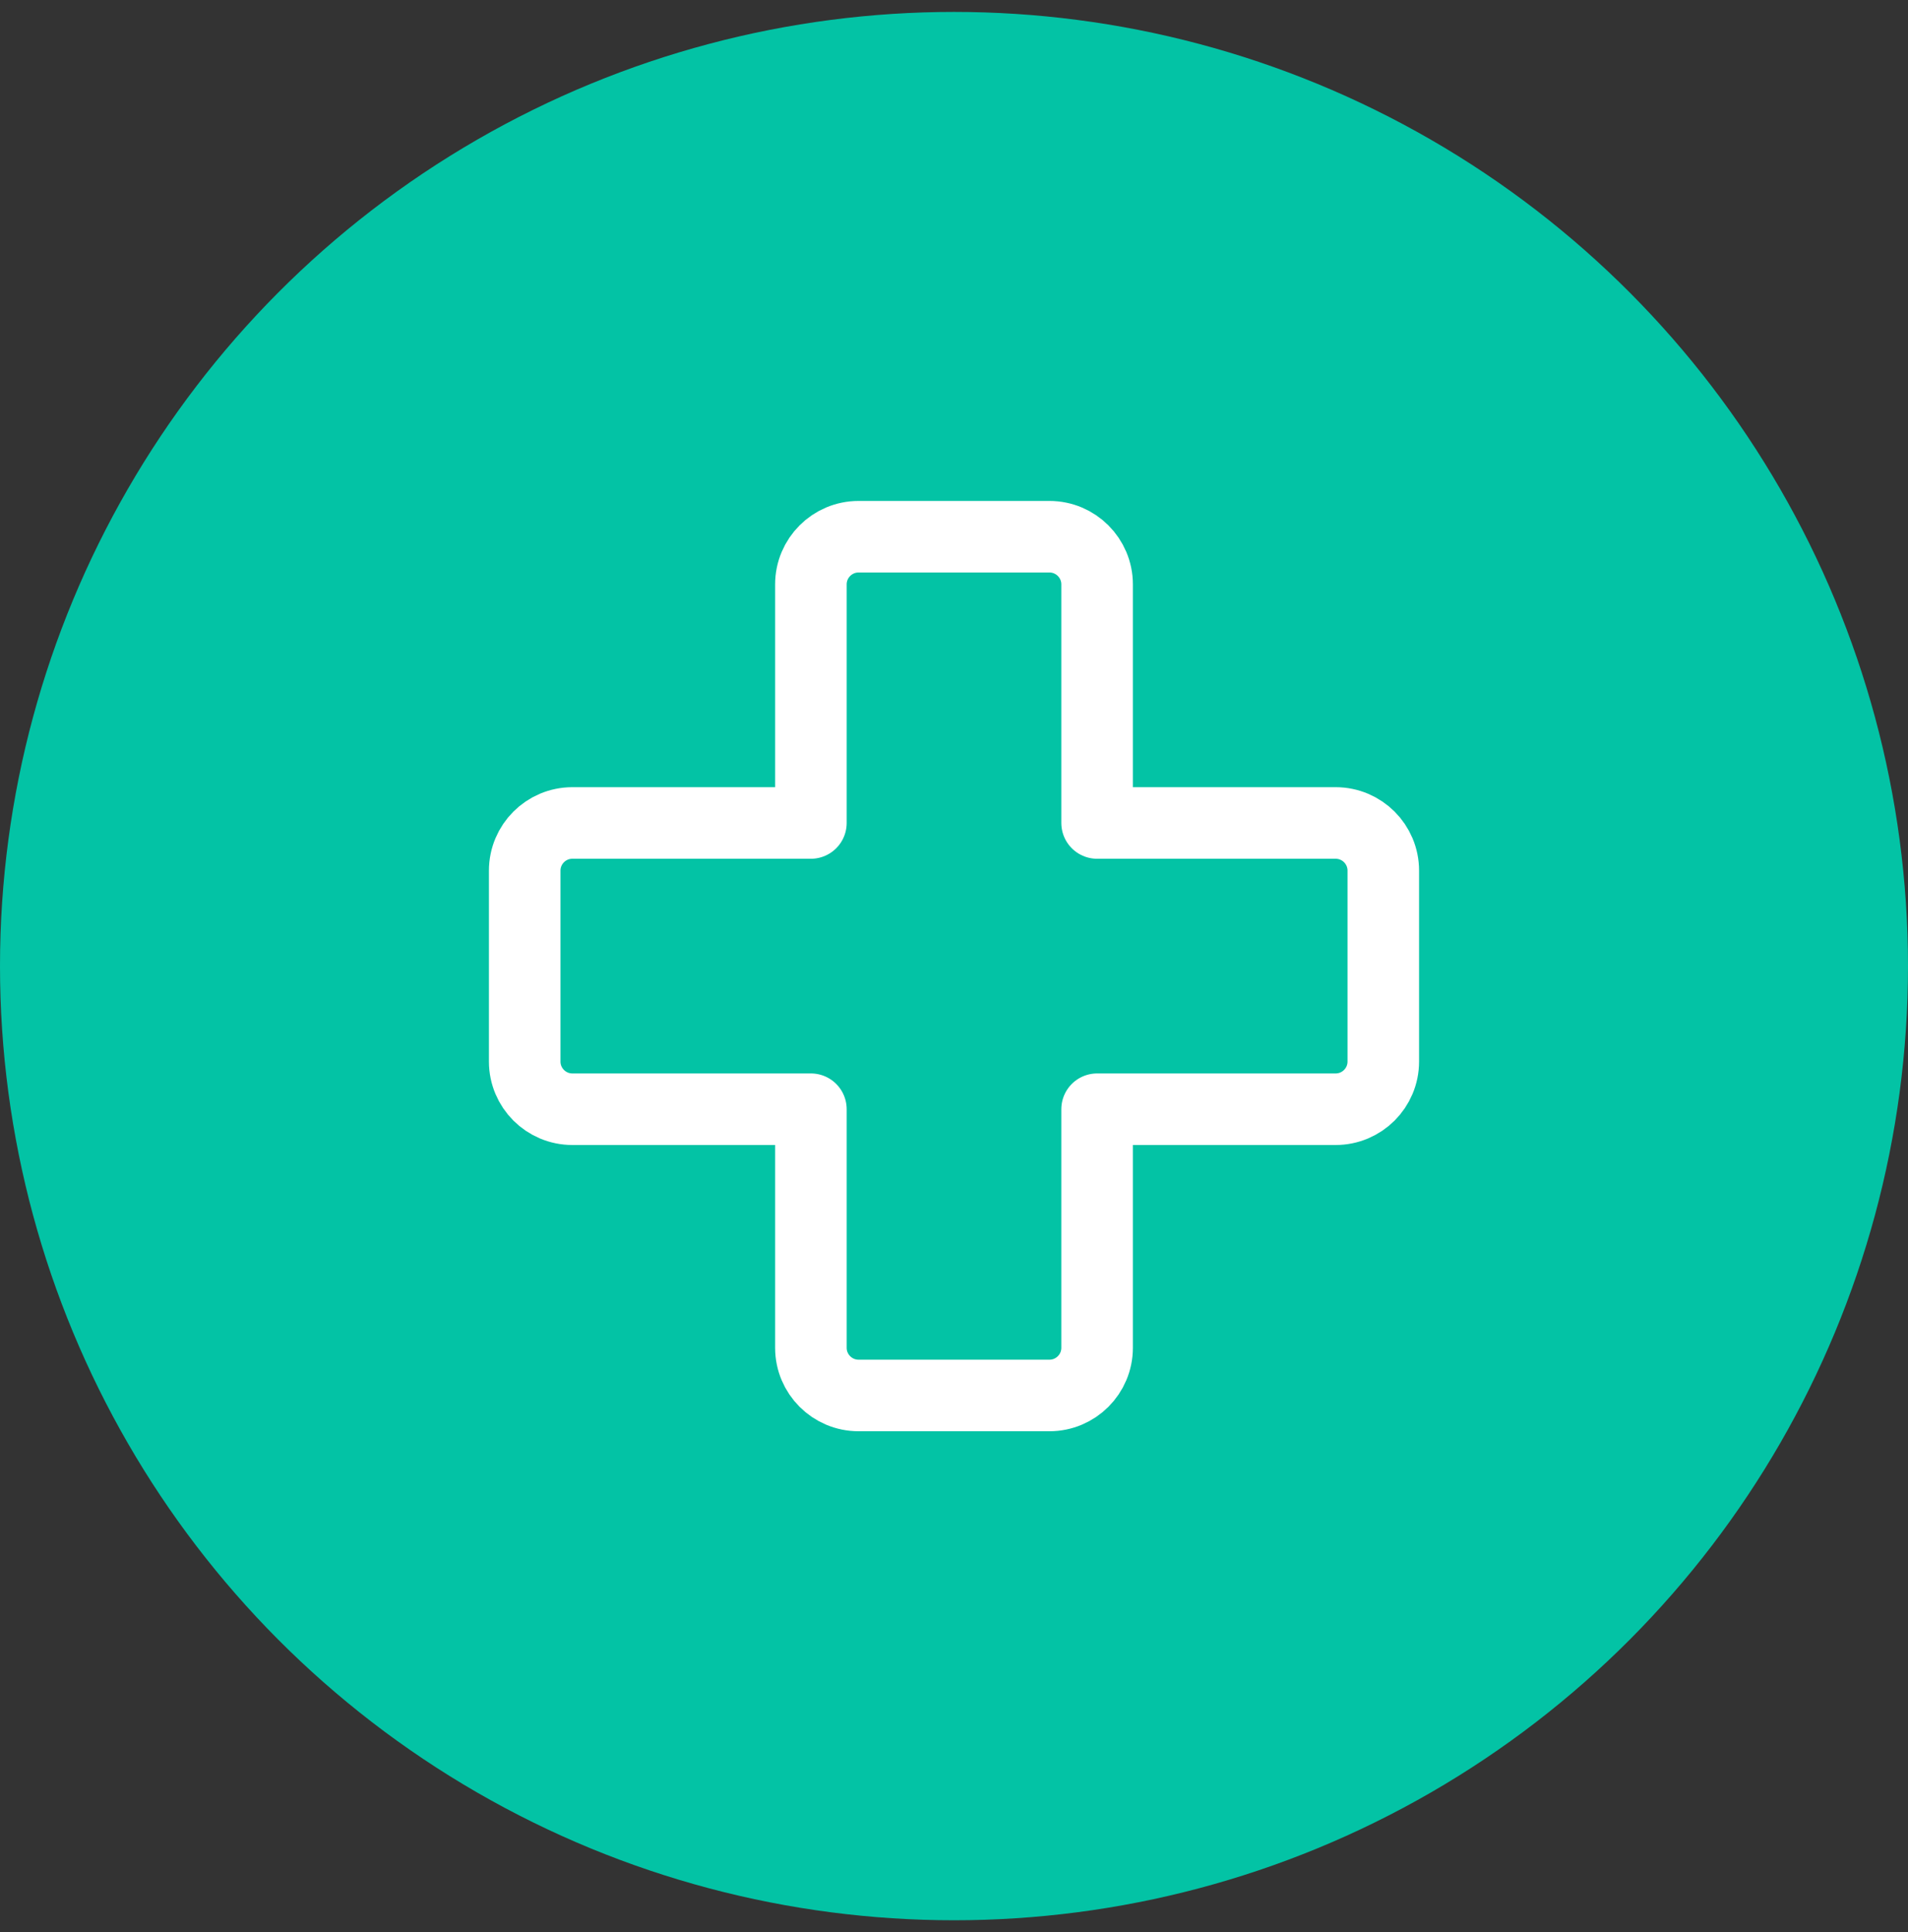
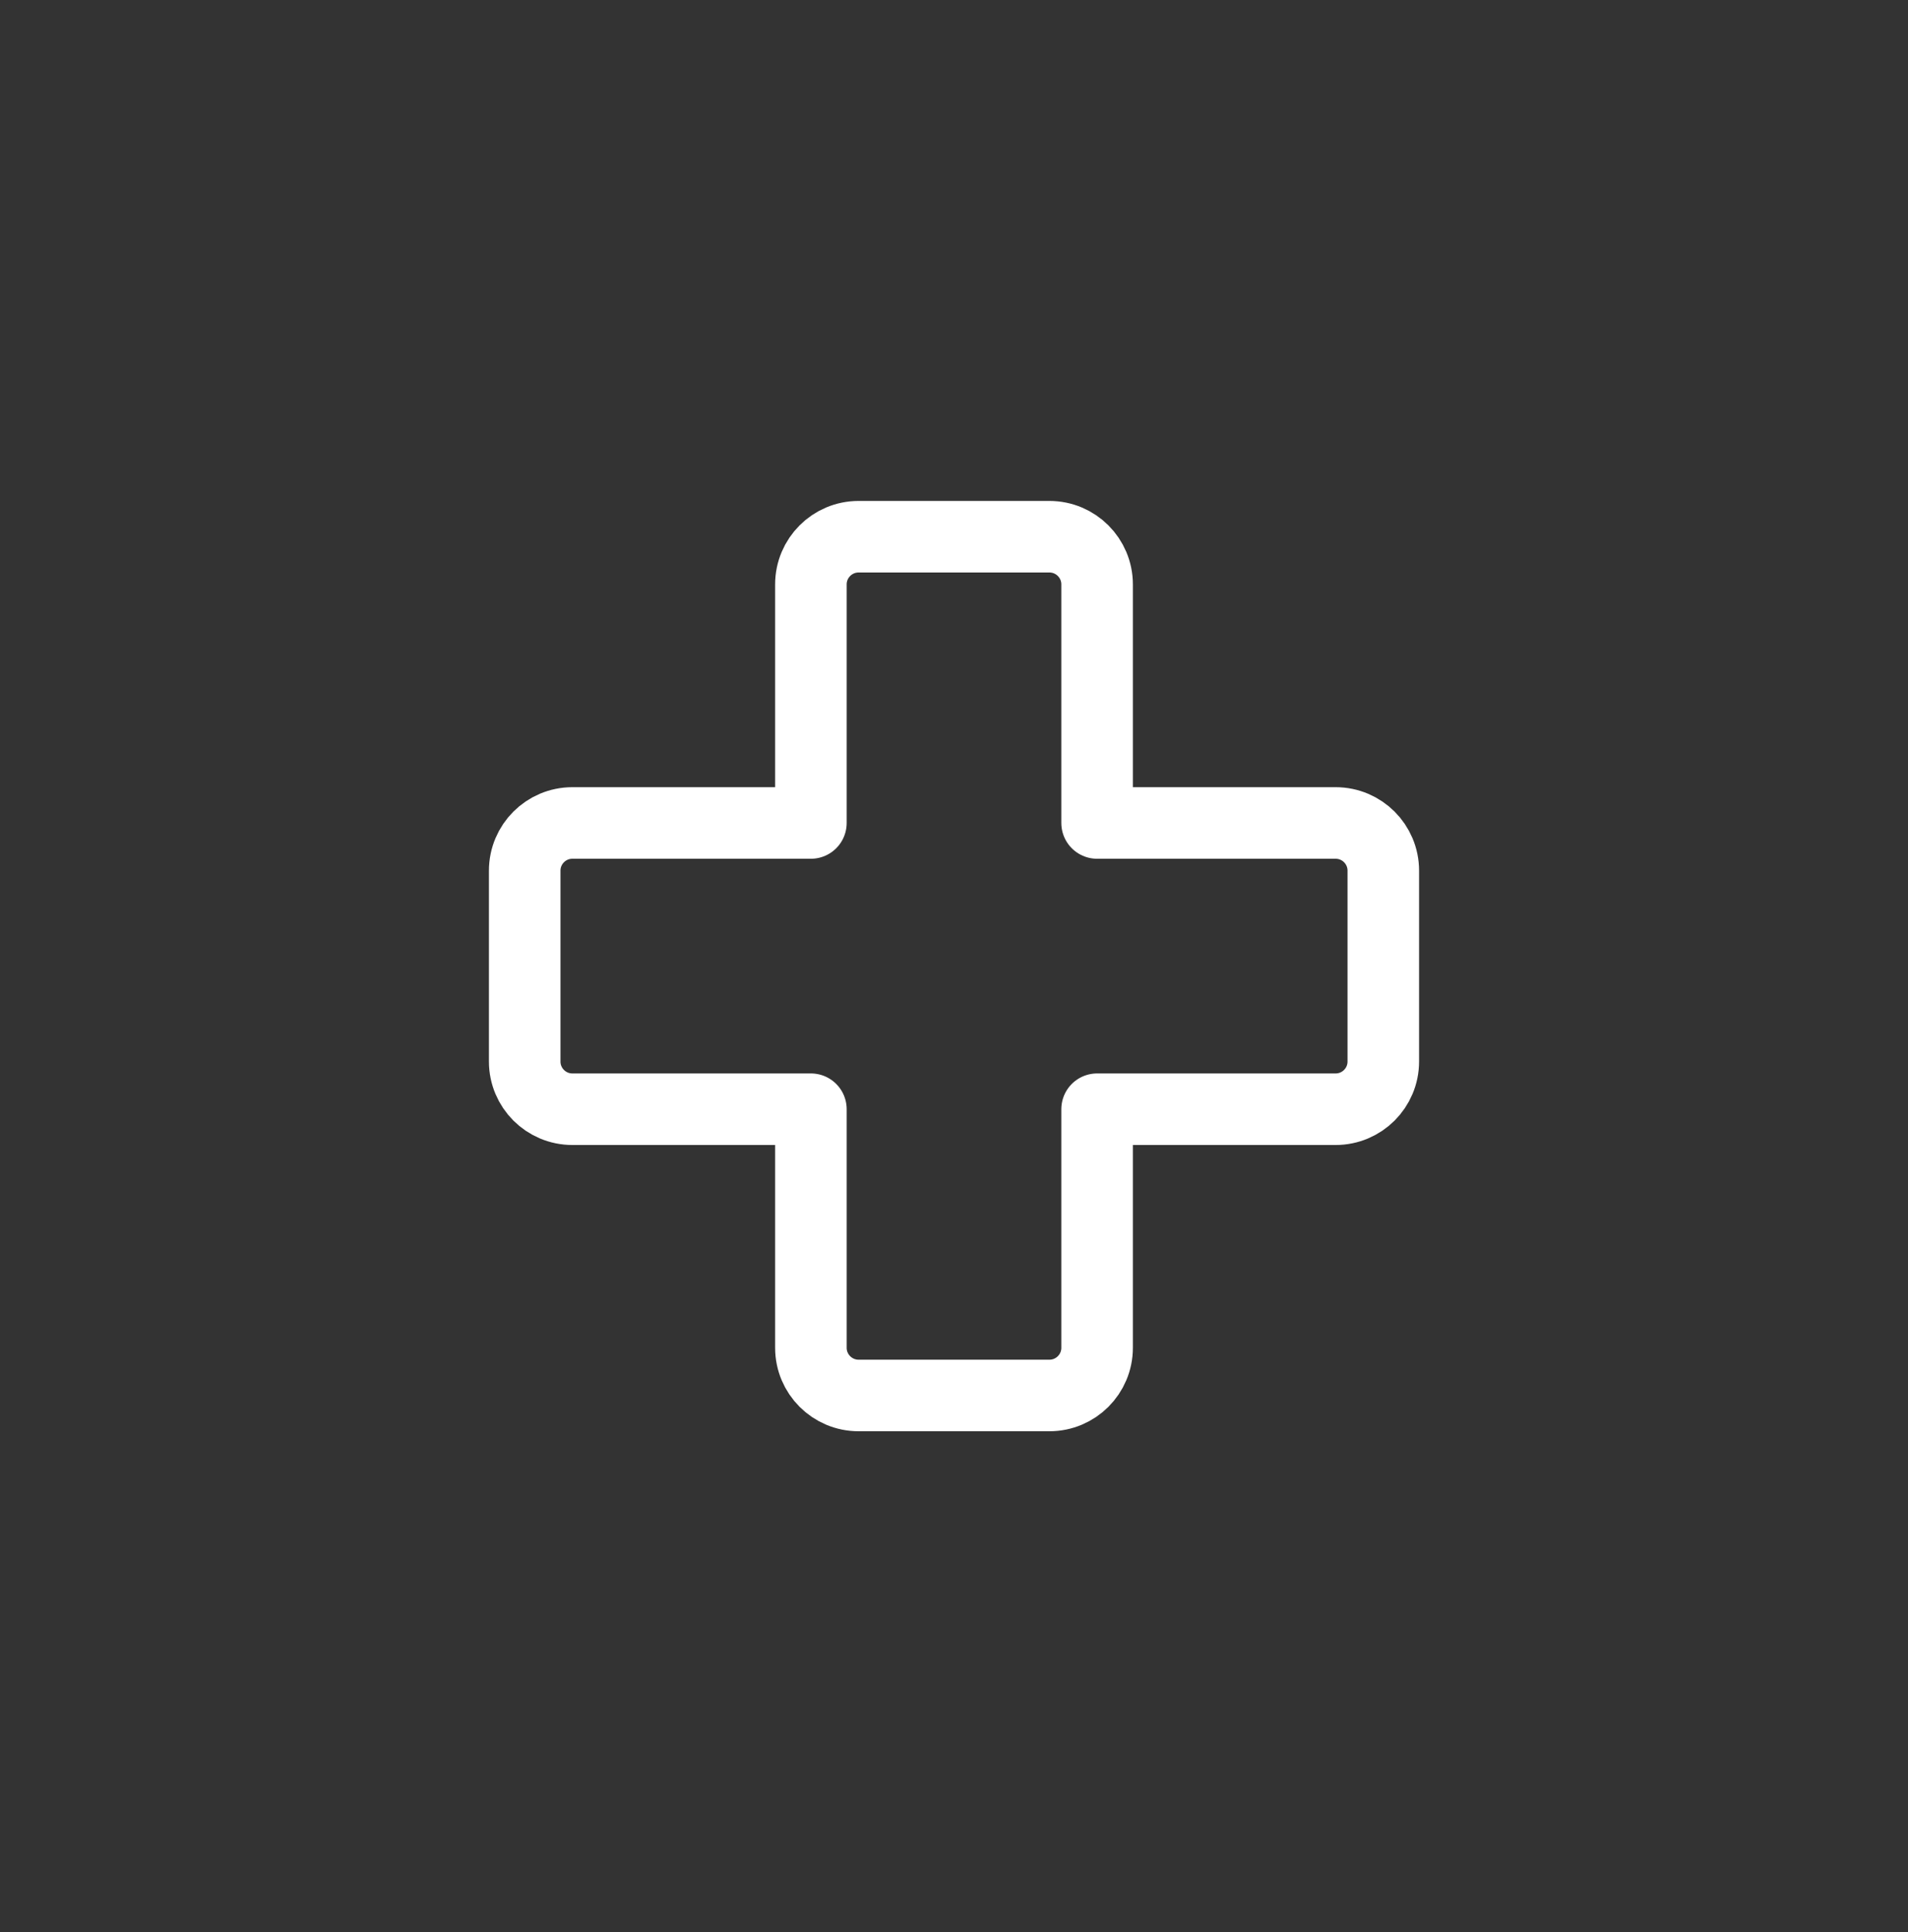
<svg xmlns="http://www.w3.org/2000/svg" width="80" height="81" viewBox="0 0 80 81" fill="none">
  <rect x="0" y="0" width="80" height="81" fill="#333333" stroke="none" />
-   <circle cx="40" cy="40.5" r="40" fill="#03C3A5" />
  <path d="M34 56.5C34 57.605 34.895 58.5 36 58.5H44C45.105 58.5 46 57.605 46 56.5V46.5L56 46.5C57.105 46.5 58 45.605 58 44.5V36.5C58 35.395 57.105 34.5 56 34.5H46L46 24.5C46 23.395 45.105 22.5 44 22.5H36C34.895 22.5 34 23.395 34 24.5V34.5H24C22.895 34.5 22 35.395 22 36.5V44.5C22 45.605 22.895 46.5 24 46.5H34V56.5Z" stroke="white" stroke-width="3" stroke-linecap="round" stroke-linejoin="round" />
</svg>